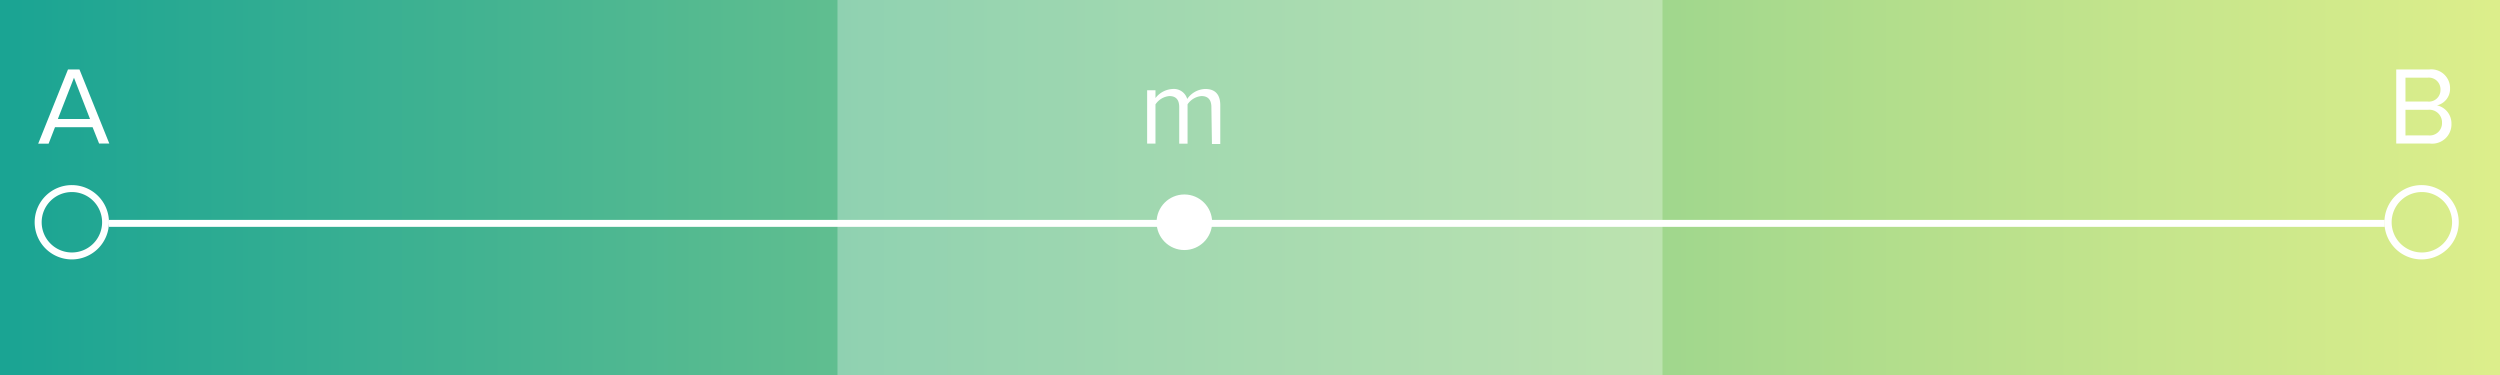
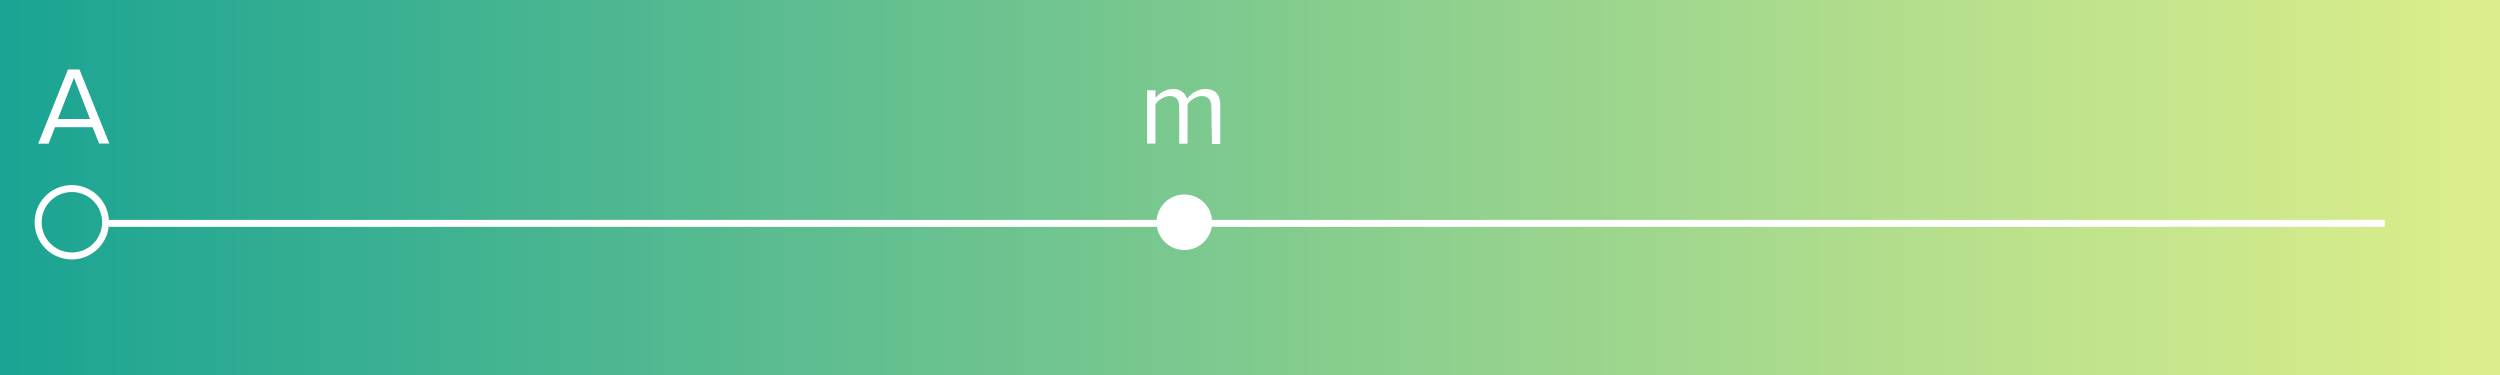
<svg xmlns="http://www.w3.org/2000/svg" viewBox="0 0 359.94 54">
  <rect x="0" y="0" width="359.94" height="54" fill="#333333" stroke="none" />
  <defs>
    <style>.cls-1{fill:url(#Unbenannter_Verlauf_13);}.cls-2,.cls-3{fill:#fff;}.cls-3{opacity:0.3;}</style>
    <linearGradient id="Unbenannter_Verlauf_13" x1="0.58" y1="27" x2="358.89" y2="27" gradientUnits="userSpaceOnUse">
      <stop offset="0" stop-color="#1aa493" />
      <stop offset="0.32" stop-color="#5dbd90" />
      <stop offset="0.79" stop-color="#b8e08c" />
      <stop offset="1" stop-color="#dcee8b" />
    </linearGradient>
  </defs>
  <g id="Typo_Grafik" data-name="Typo &amp; Grafik">
    <rect class="cls-1" width="359.94" height="54" />
    <circle class="cls-2" cx="170.52" cy="32" r="4" />
    <path class="cls-2" d="M10.35,27.65A4.35,4.35,0,1,1,6,32a4.35,4.35,0,0,1,4.35-4.35m0-1A5.35,5.35,0,1,0,15.69,32a5.35,5.35,0,0,0-5.34-5.35Z" />
-     <path class="cls-2" d="M348.69,27.65A4.35,4.35,0,1,1,344.34,32a4.35,4.35,0,0,1,4.35-4.35m0-1A5.35,5.35,0,1,0,354,32a5.36,5.36,0,0,0-5.35-5.35Z" />
    <rect class="cls-2" x="15.69" y="31.66" width="327.65" height="1" />
    <path class="cls-2" d="M13.33,18.31H7.92L7,20.68H5.5L9.79,10h1.65l4.3,10.67H14.27Zm-5-1.18h4.63l-2.31-5.94Z" />
    <path class="cls-2" d="M174.41,15.43c0-1-.43-1.6-1.43-1.6a2.71,2.71,0,0,0-2,1.19v5.66h-1.2V15.43c0-1-.41-1.6-1.42-1.6a2.69,2.69,0,0,0-2,1.2v5.65h-1.2V13h1.2v1.12a3.32,3.32,0,0,1,2.49-1.31,2,2,0,0,1,2.08,1.44,3.26,3.26,0,0,1,2.6-1.44c1.41,0,2.16.78,2.16,2.34v5.58h-1.2Z" />
-     <path class="cls-2" d="M345,10h4.75a2.7,2.7,0,0,1,3,2.72,2.44,2.44,0,0,1-1.88,2.45,2.65,2.65,0,0,1,2.08,2.62,2.78,2.78,0,0,1-3.08,2.88H345Zm4.53,4.62a1.66,1.66,0,0,0,1.84-1.71,1.68,1.68,0,0,0-1.84-1.73h-3.2v3.44Zm.06,4.87a1.77,1.77,0,0,0,2-1.84,1.81,1.81,0,0,0-2-1.84h-3.26V19.5Z" />
-     <rect class="cls-3" x="120.58" width="118.78" height="54" />
  </g>
</svg>